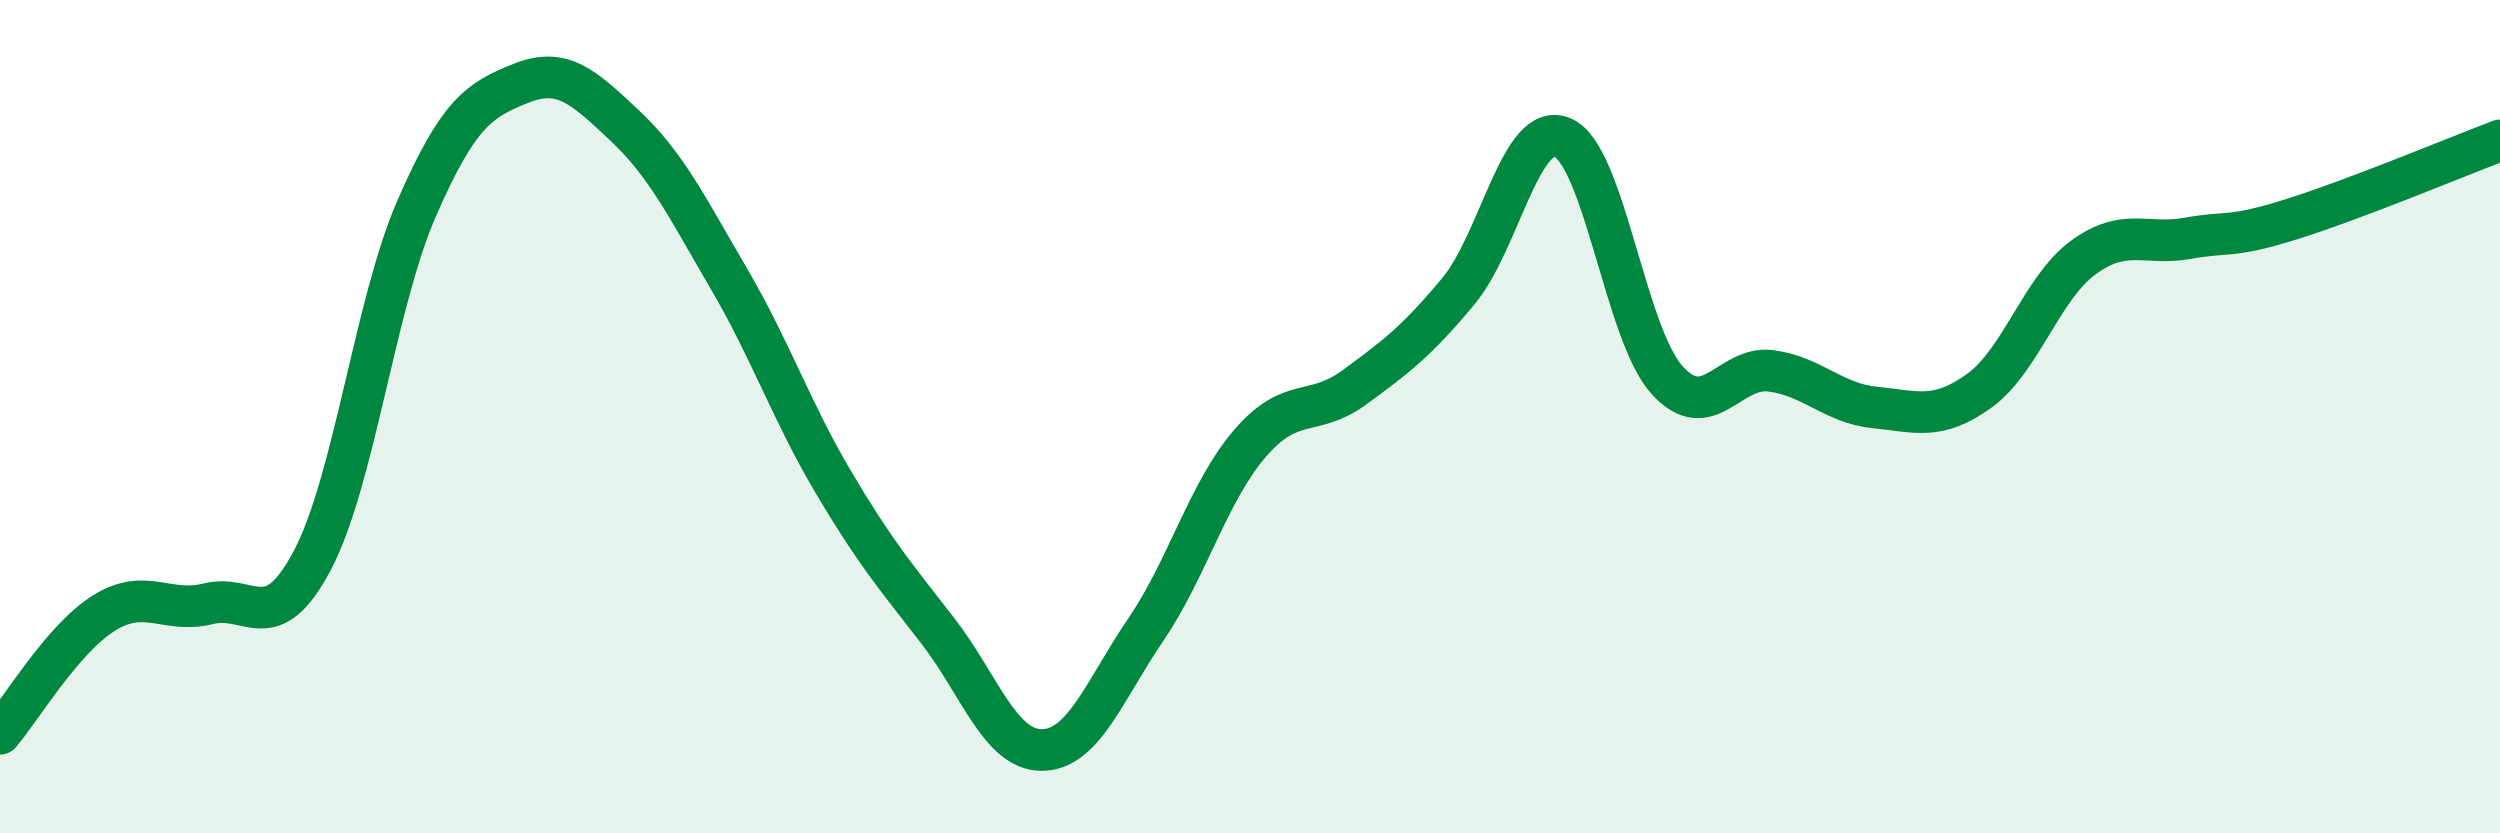
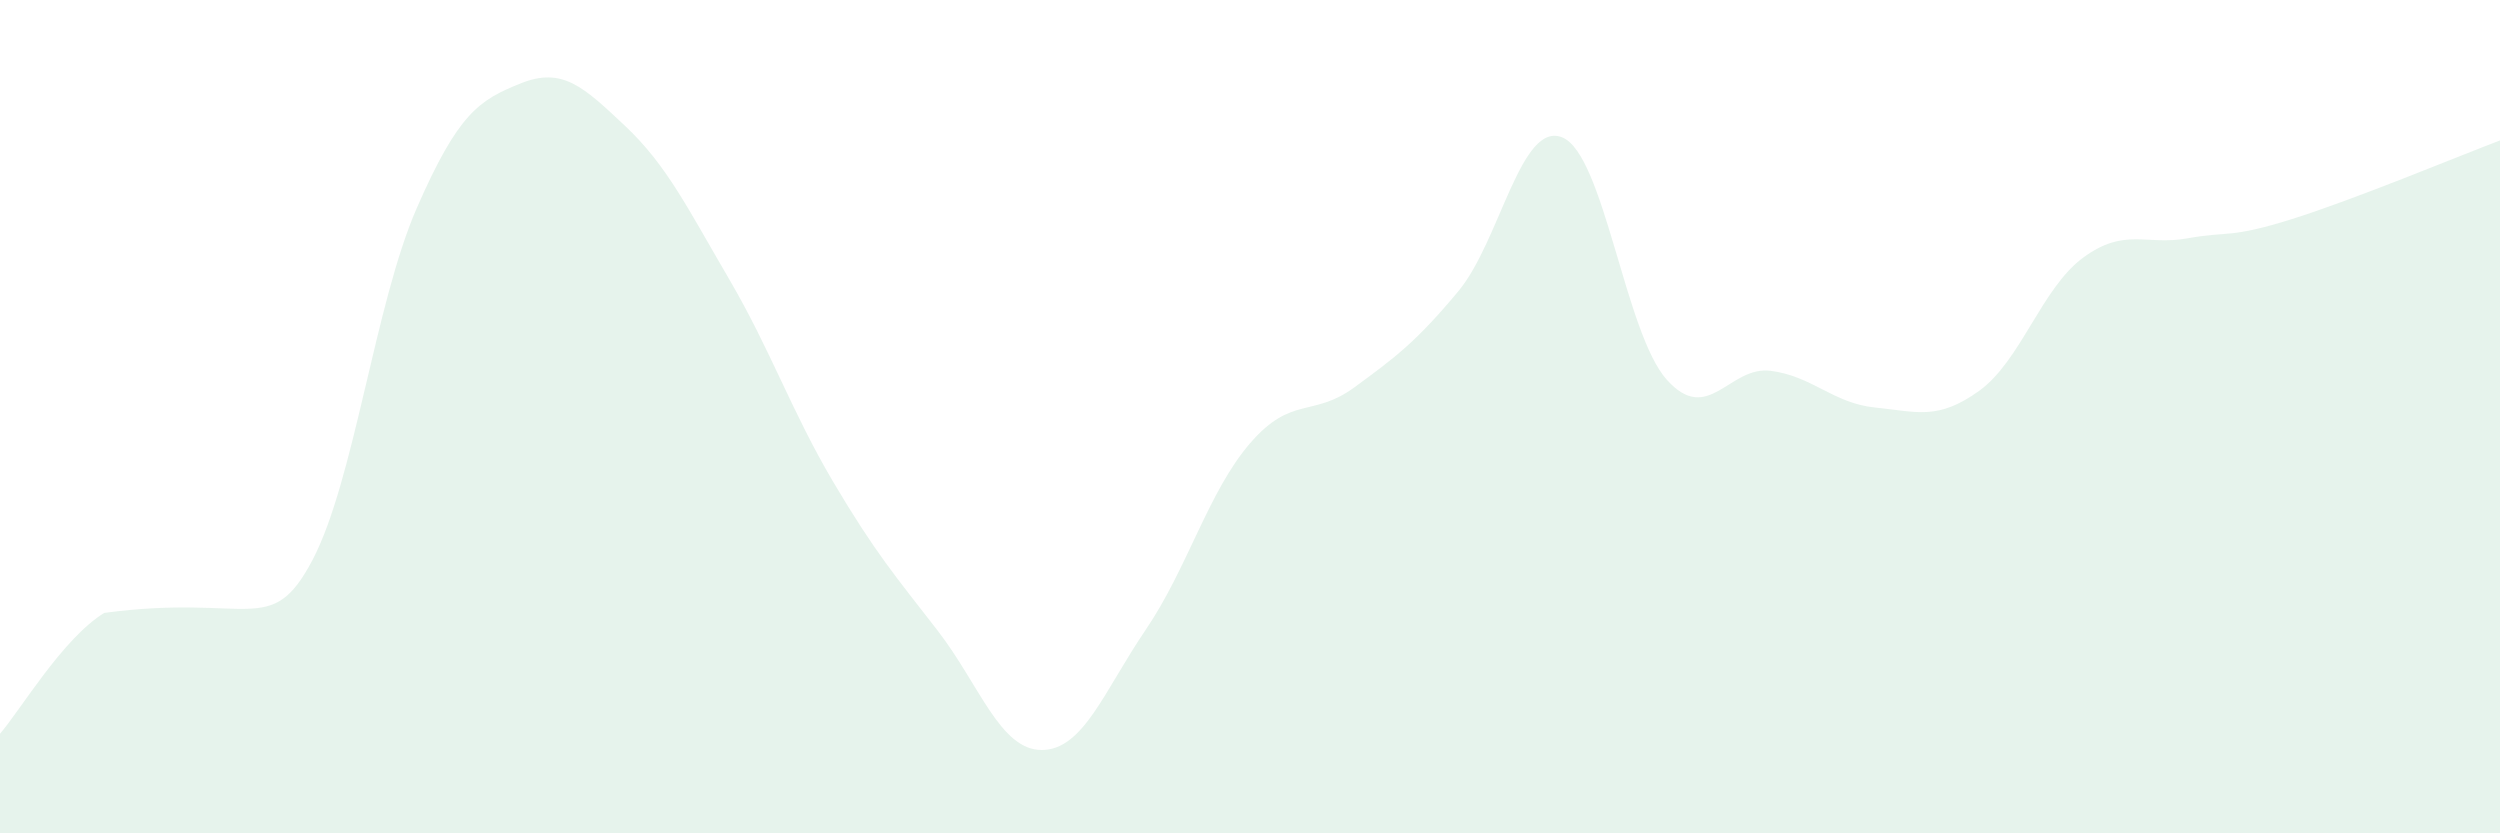
<svg xmlns="http://www.w3.org/2000/svg" width="60" height="20" viewBox="0 0 60 20">
-   <path d="M 0,17.61 C 0.5,17.03 1.5,15.33 2.5,14.71 C 3.5,14.09 4,14.74 5,14.49 C 6,14.24 6.5,15.34 7.5,13.44 C 8.5,11.54 9,7.29 10,5 C 11,2.71 11.5,2.4 12.5,2 C 13.5,1.6 14,2.08 15,3.02 C 16,3.96 16.5,4.99 17.5,6.7 C 18.5,8.41 19,9.88 20,11.57 C 21,13.26 21.5,13.84 22.5,15.13 C 23.5,16.42 24,18 25,18 C 26,18 26.5,16.58 27.5,15.11 C 28.5,13.64 29,11.8 30,10.64 C 31,9.48 31.5,10.03 32.5,9.3 C 33.5,8.57 34,8.19 35,6.99 C 36,5.79 36.5,2.88 37.5,3.3 C 38.5,3.72 39,7.99 40,9.11 C 41,10.23 41.5,8.77 42.5,8.9 C 43.5,9.03 44,9.68 45,9.78 C 46,9.88 46.5,10.1 47.5,9.38 C 48.5,8.66 49,6.91 50,6.18 C 51,5.45 51.5,5.9 52.5,5.72 C 53.5,5.54 53.5,5.73 55,5.26 C 56.5,4.79 59,3.75 60,3.37L60 20L0 20Z" fill="#008740" opacity="0.1" stroke-linecap="round" stroke-linejoin="round" />
-   <path d="M 0,17.61 C 0.5,17.03 1.5,15.33 2.5,14.71 C 3.5,14.09 4,14.74 5,14.49 C 6,14.24 6.5,15.34 7.5,13.44 C 8.5,11.54 9,7.29 10,5 C 11,2.71 11.5,2.4 12.5,2 C 13.5,1.6 14,2.08 15,3.02 C 16,3.96 16.5,4.99 17.5,6.7 C 18.5,8.41 19,9.88 20,11.57 C 21,13.26 21.5,13.84 22.5,15.13 C 23.5,16.42 24,18 25,18 C 26,18 26.5,16.58 27.5,15.11 C 28.5,13.64 29,11.8 30,10.64 C 31,9.48 31.5,10.03 32.5,9.3 C 33.5,8.57 34,8.19 35,6.99 C 36,5.79 36.5,2.88 37.5,3.3 C 38.5,3.72 39,7.99 40,9.11 C 41,10.23 41.5,8.77 42.5,8.9 C 43.5,9.03 44,9.68 45,9.78 C 46,9.88 46.5,10.1 47.5,9.38 C 48.5,8.66 49,6.91 50,6.18 C 51,5.45 51.5,5.9 52.5,5.72 C 53.5,5.54 53.5,5.73 55,5.26 C 56.5,4.79 59,3.75 60,3.37" stroke="#008740" stroke-width="1" fill="none" stroke-linecap="round" stroke-linejoin="round" />
+   <path d="M 0,17.61 C 0.5,17.03 1.5,15.33 2.5,14.71 C 6,14.24 6.5,15.34 7.5,13.44 C 8.5,11.54 9,7.29 10,5 C 11,2.71 11.5,2.4 12.5,2 C 13.5,1.6 14,2.08 15,3.02 C 16,3.96 16.5,4.99 17.5,6.7 C 18.5,8.41 19,9.88 20,11.57 C 21,13.26 21.5,13.84 22.5,15.13 C 23.5,16.42 24,18 25,18 C 26,18 26.5,16.58 27.5,15.11 C 28.5,13.64 29,11.8 30,10.64 C 31,9.48 31.5,10.03 32.5,9.3 C 33.5,8.57 34,8.19 35,6.99 C 36,5.79 36.5,2.88 37.5,3.3 C 38.5,3.72 39,7.99 40,9.11 C 41,10.23 41.5,8.77 42.5,8.9 C 43.5,9.03 44,9.68 45,9.78 C 46,9.88 46.5,10.1 47.5,9.38 C 48.5,8.66 49,6.91 50,6.18 C 51,5.45 51.5,5.9 52.5,5.72 C 53.5,5.54 53.5,5.73 55,5.26 C 56.5,4.79 59,3.75 60,3.37L60 20L0 20Z" fill="#008740" opacity="0.1" stroke-linecap="round" stroke-linejoin="round" />
</svg>